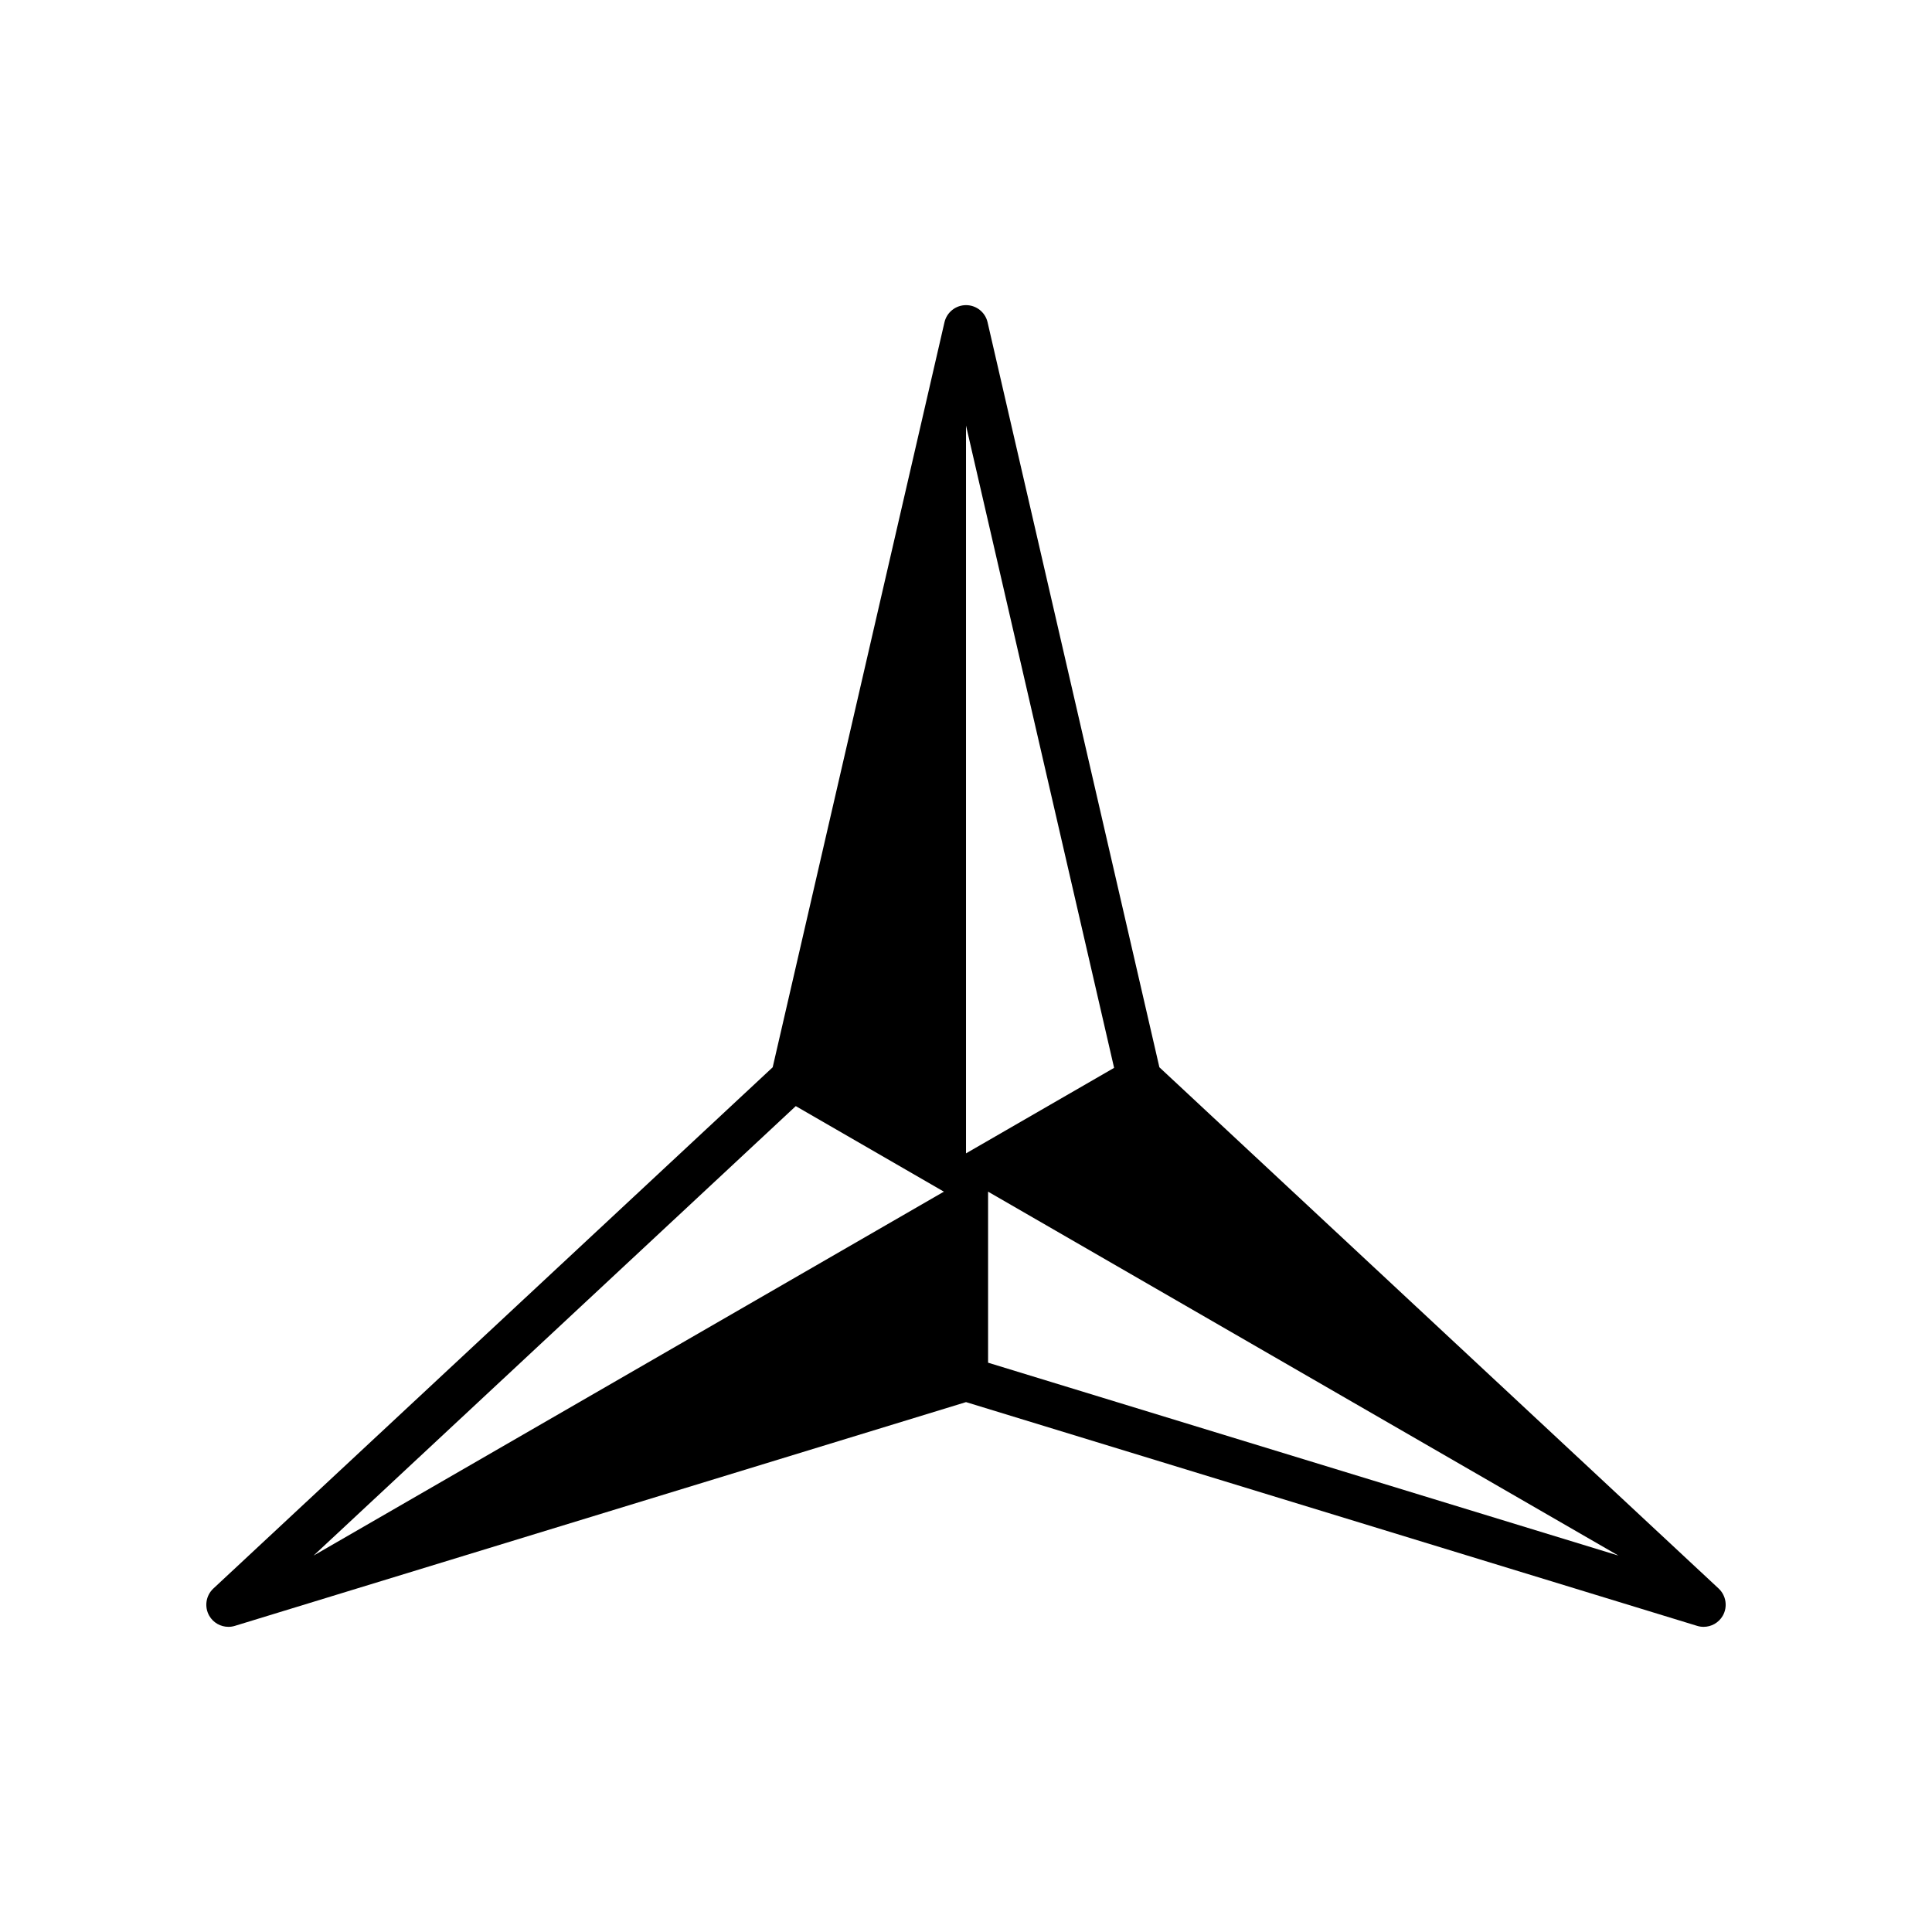
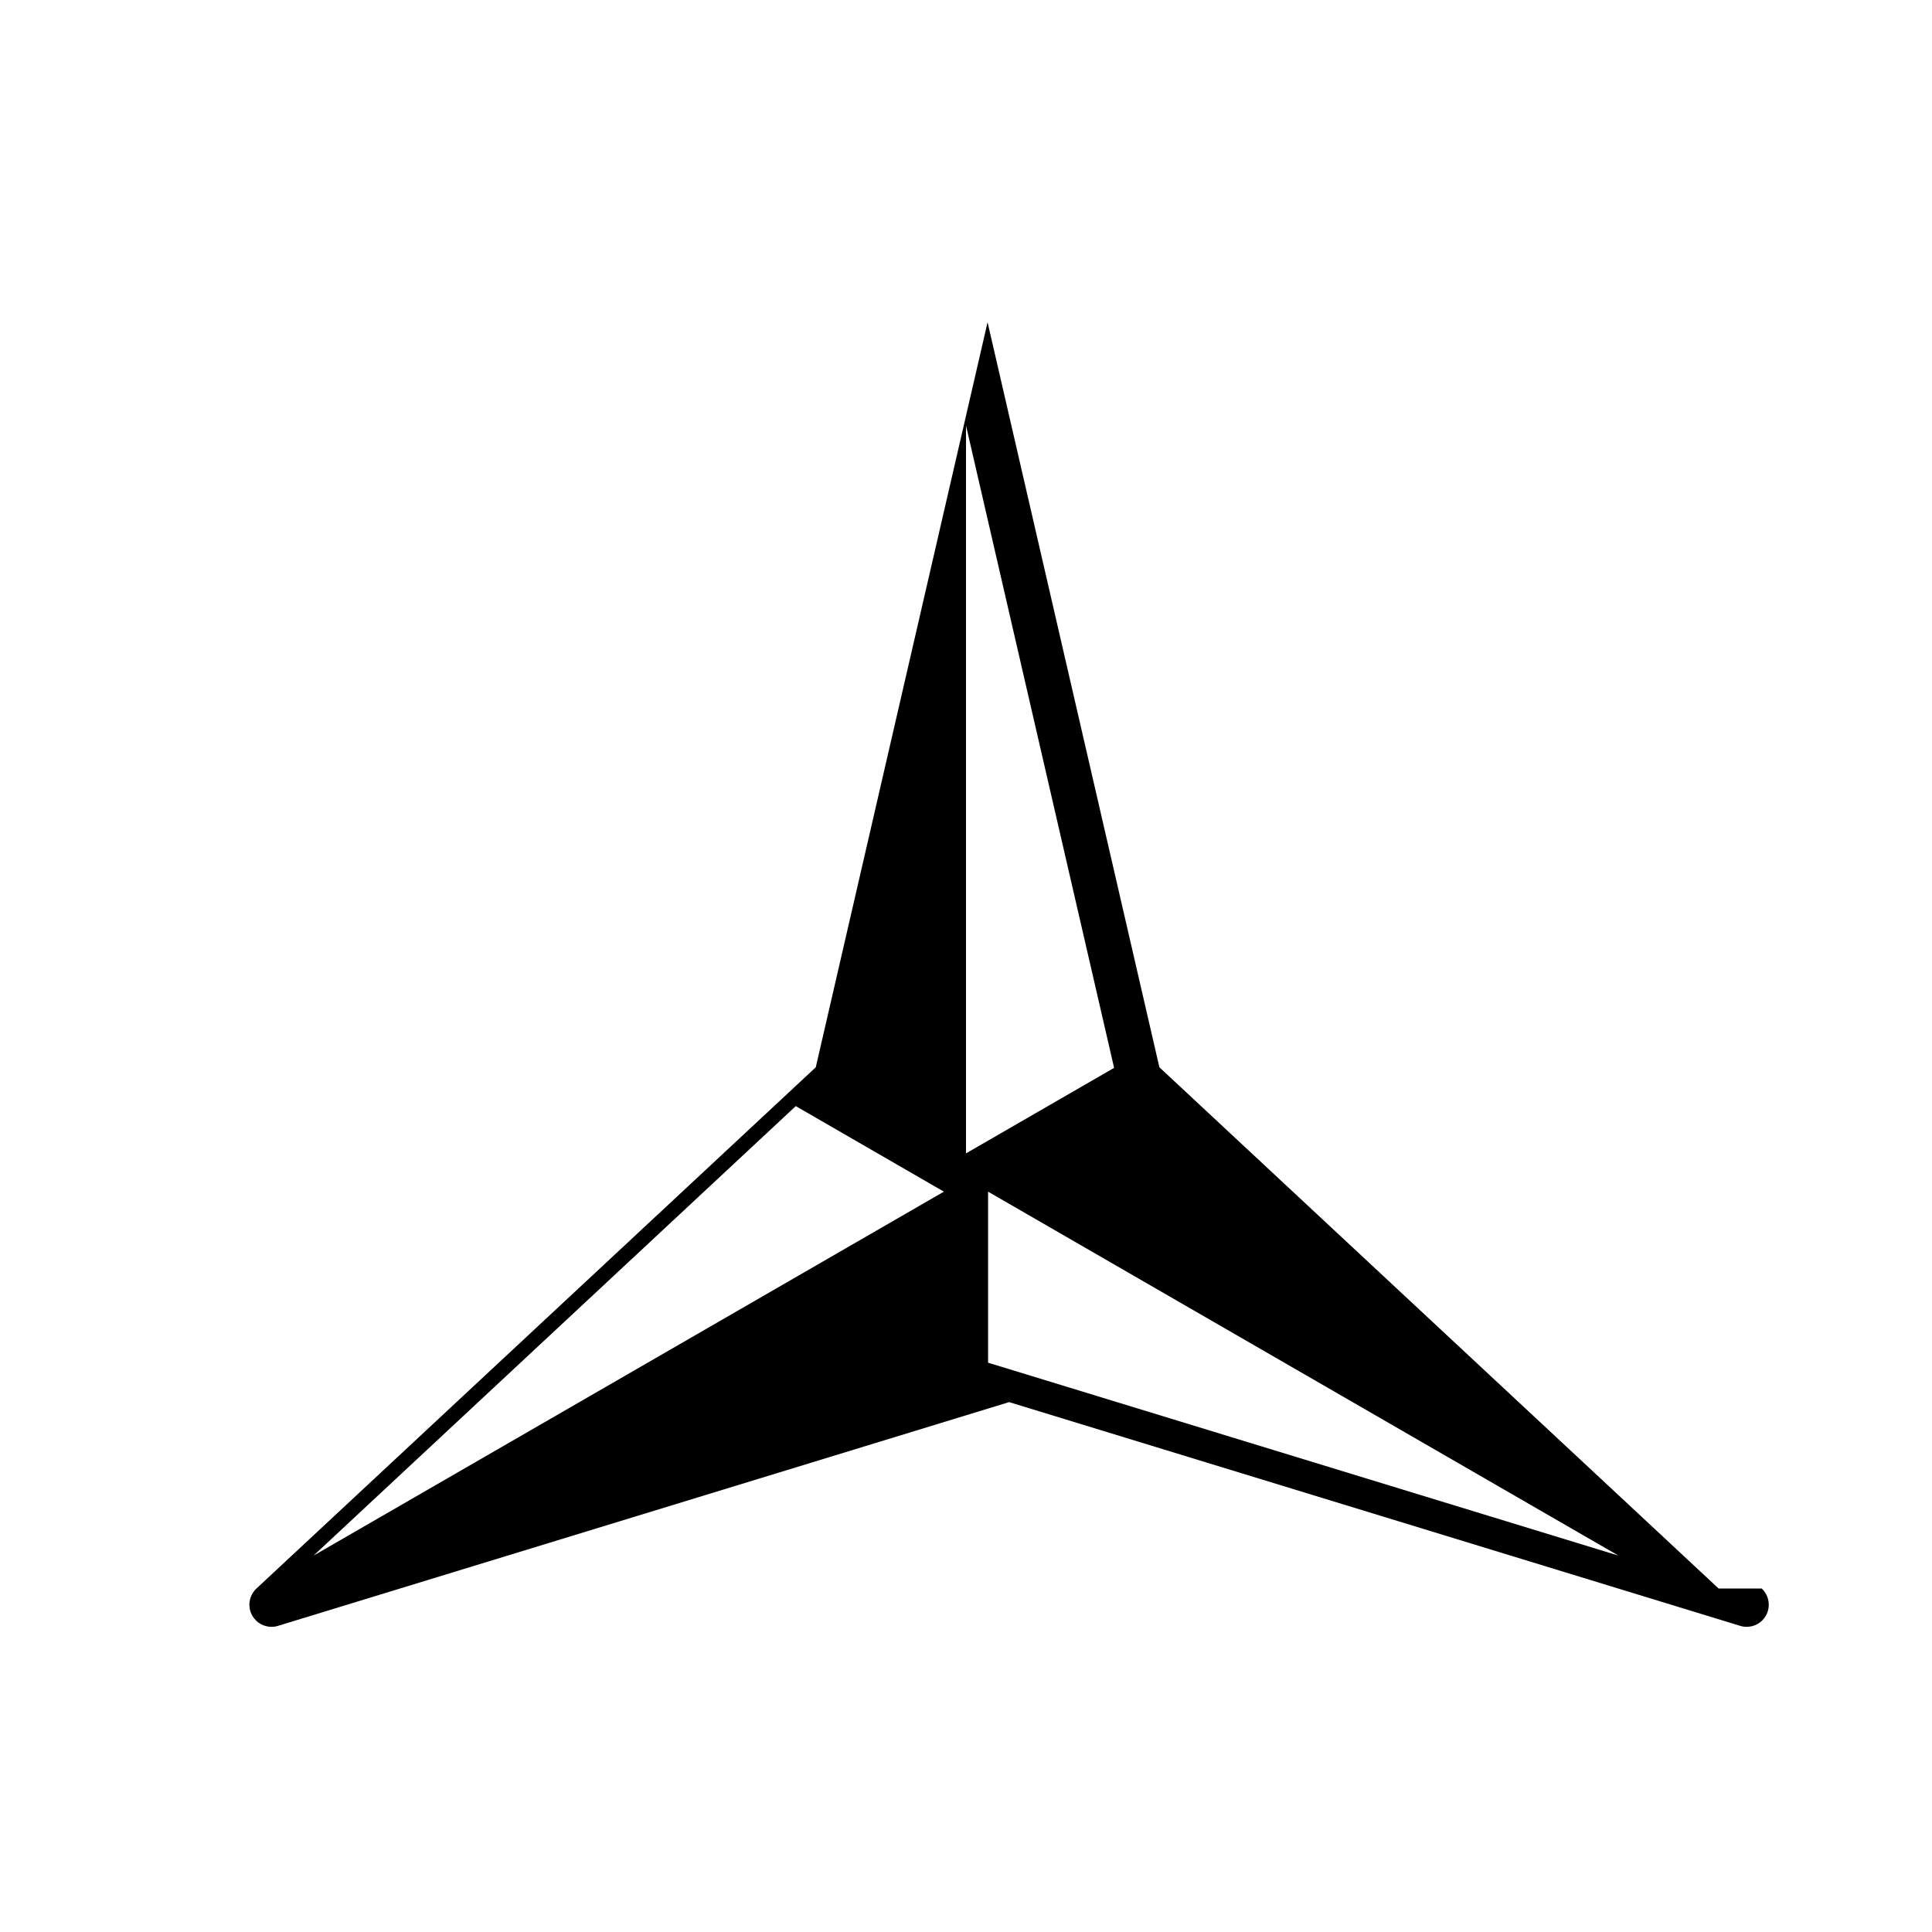
<svg xmlns="http://www.w3.org/2000/svg" fill="#000000" width="800px" height="800px" version="1.1" viewBox="144 144 512 512">
-   <path d="m599.46 564.98-148.21-138.14-45.535-197.44c-0.609-2.648-2.984-4.535-5.703-4.535-2.731 0-5.098 1.883-5.715 4.535l-45.527 197.44-148.23 138.14c-1.996 1.867-2.438 4.863-1.078 7.227 1.066 1.84 3.023 2.922 5.078 2.922 0.562 0 1.145-0.082 1.707-0.258l193.76-59.297 193.75 59.297c0.562 0.176 1.148 0.258 1.719 0.258 2.047 0 3.996-1.082 5.062-2.922 1.363-2.363 0.91-5.356-1.078-7.227zm-244.57-127.85 39.25 22.672-167.04 96.445zm84.359-10.137-39.246 22.66v-192.88zm-33.398 78.133v-45.324l167.05 96.445z" fill-rule="evenodd" />
+   <path d="m599.46 564.98-148.21-138.14-45.535-197.44l-45.527 197.44-148.23 138.14c-1.996 1.867-2.438 4.863-1.078 7.227 1.066 1.84 3.023 2.922 5.078 2.922 0.562 0 1.145-0.082 1.707-0.258l193.76-59.297 193.75 59.297c0.562 0.176 1.148 0.258 1.719 0.258 2.047 0 3.996-1.082 5.062-2.922 1.363-2.363 0.91-5.356-1.078-7.227zm-244.57-127.85 39.25 22.672-167.04 96.445zm84.359-10.137-39.246 22.66v-192.88zm-33.398 78.133v-45.324l167.05 96.445z" fill-rule="evenodd" />
</svg>